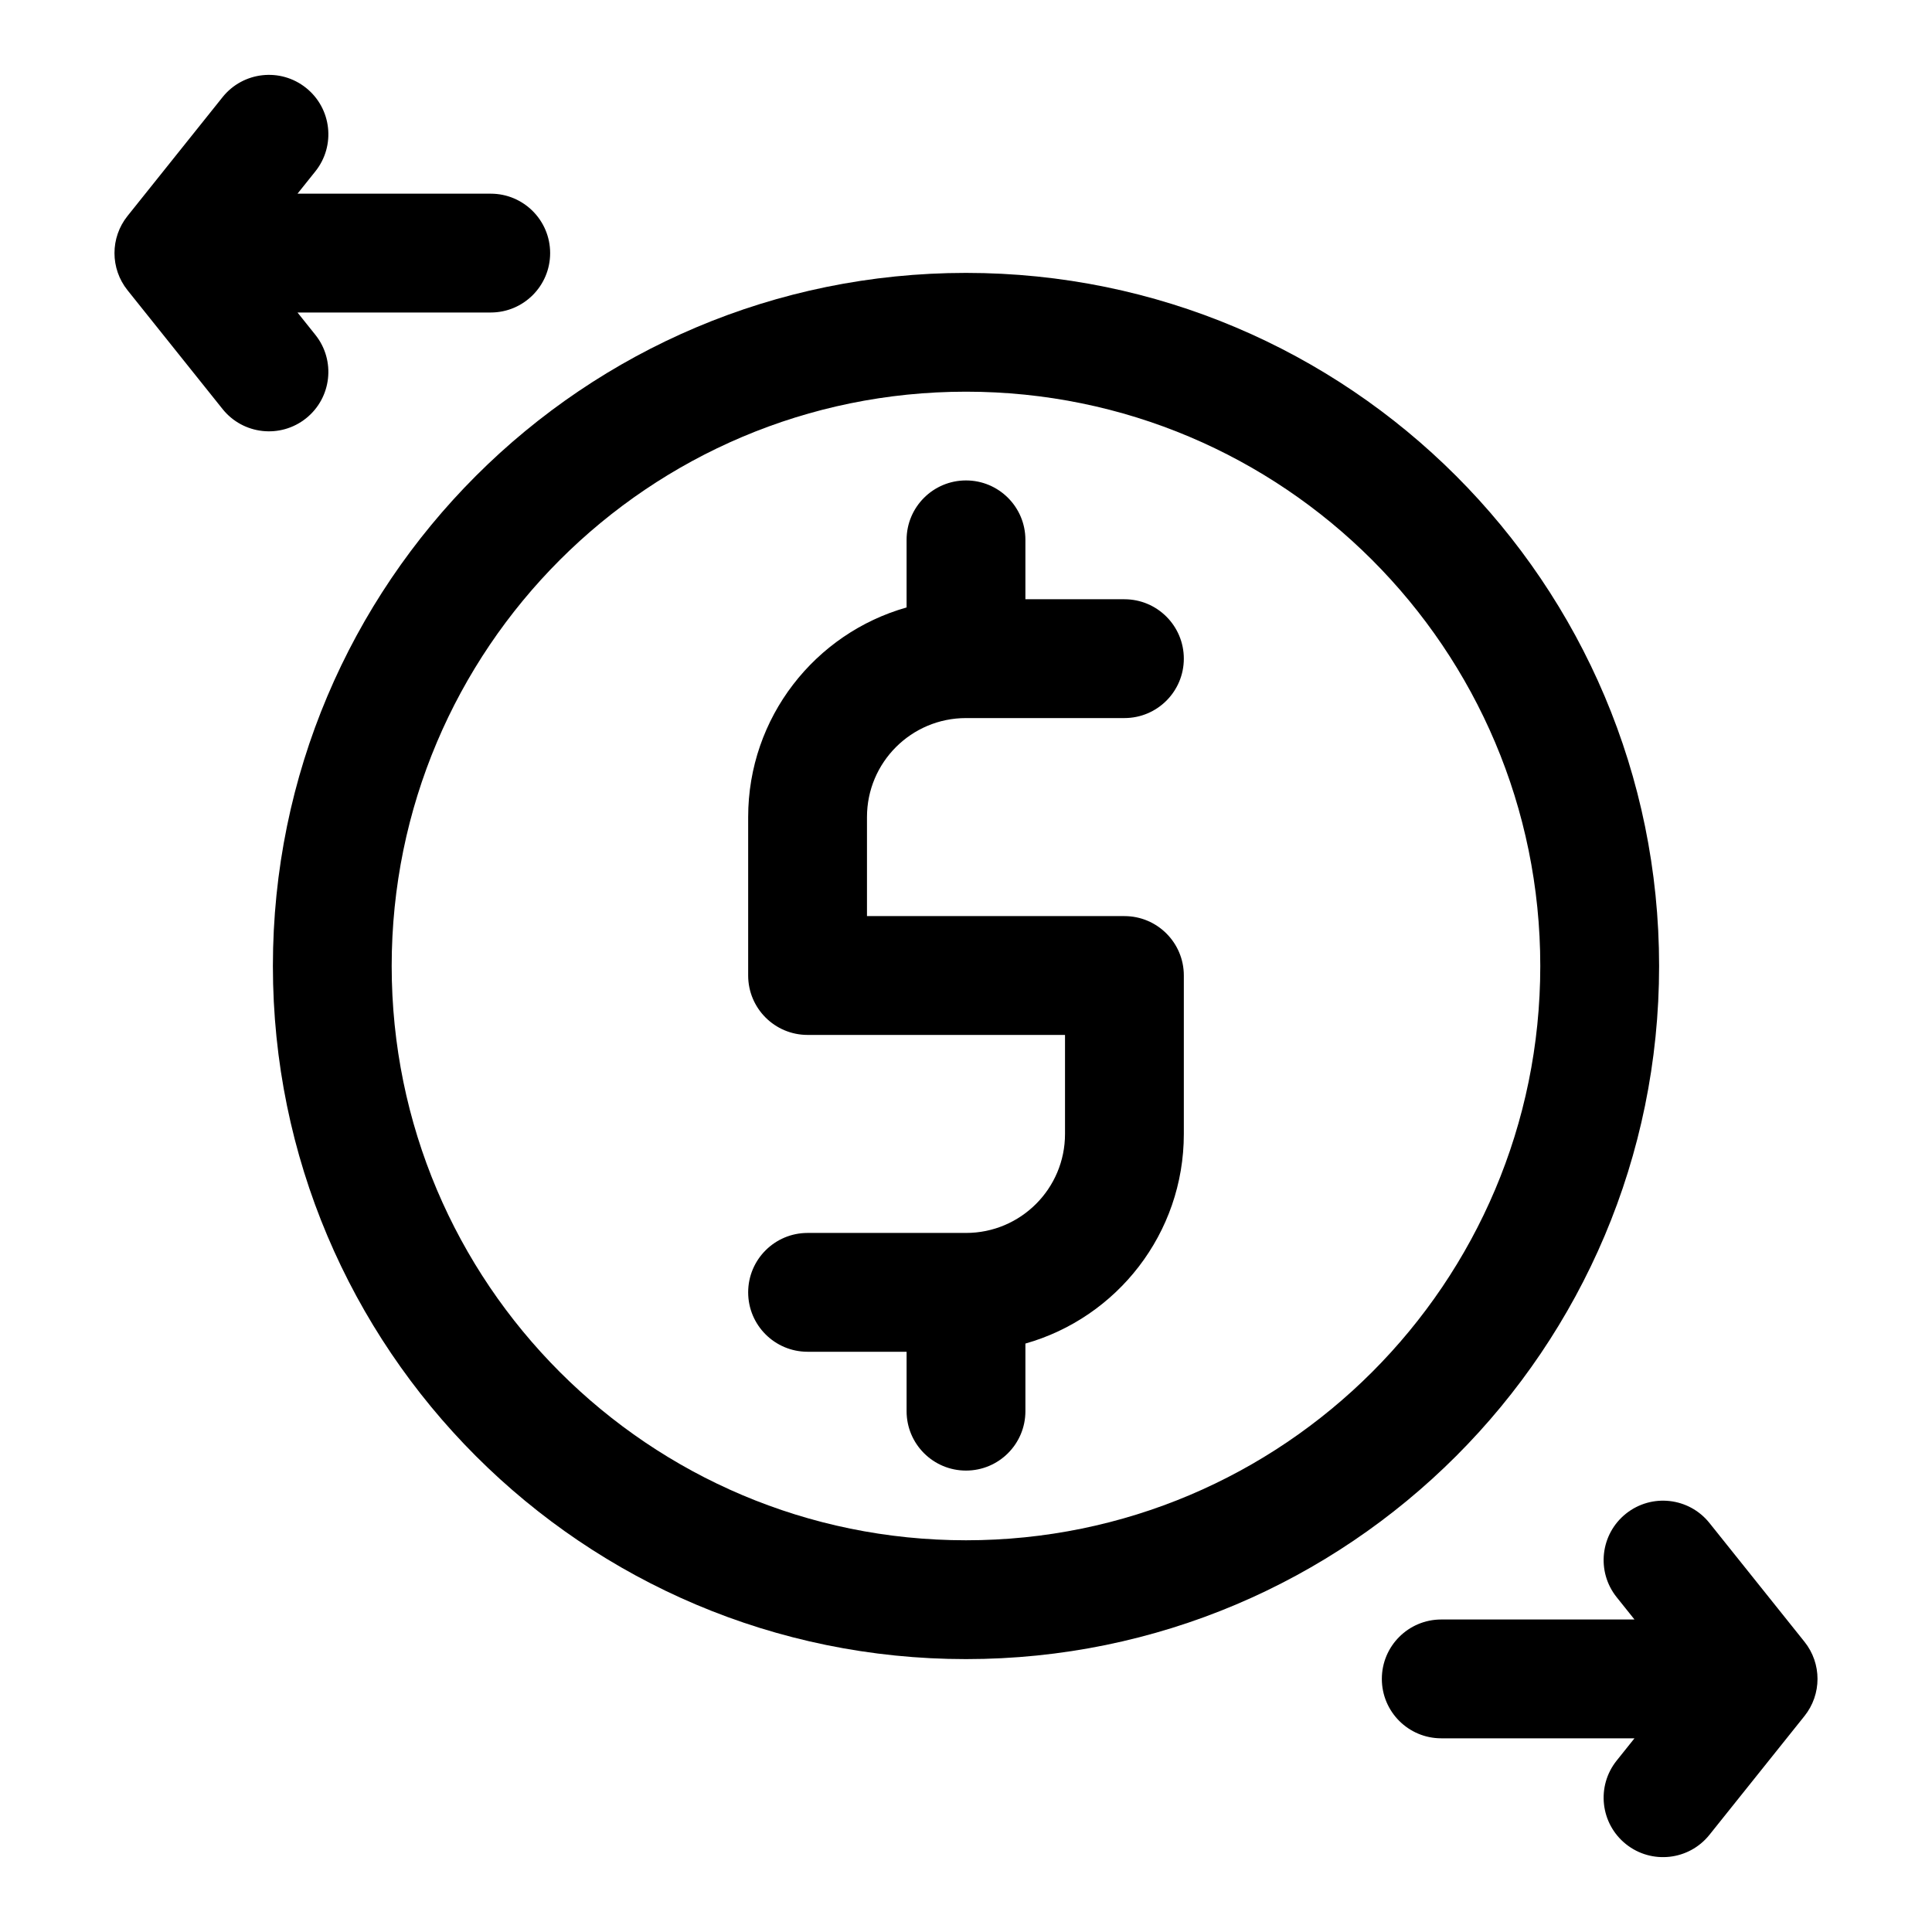
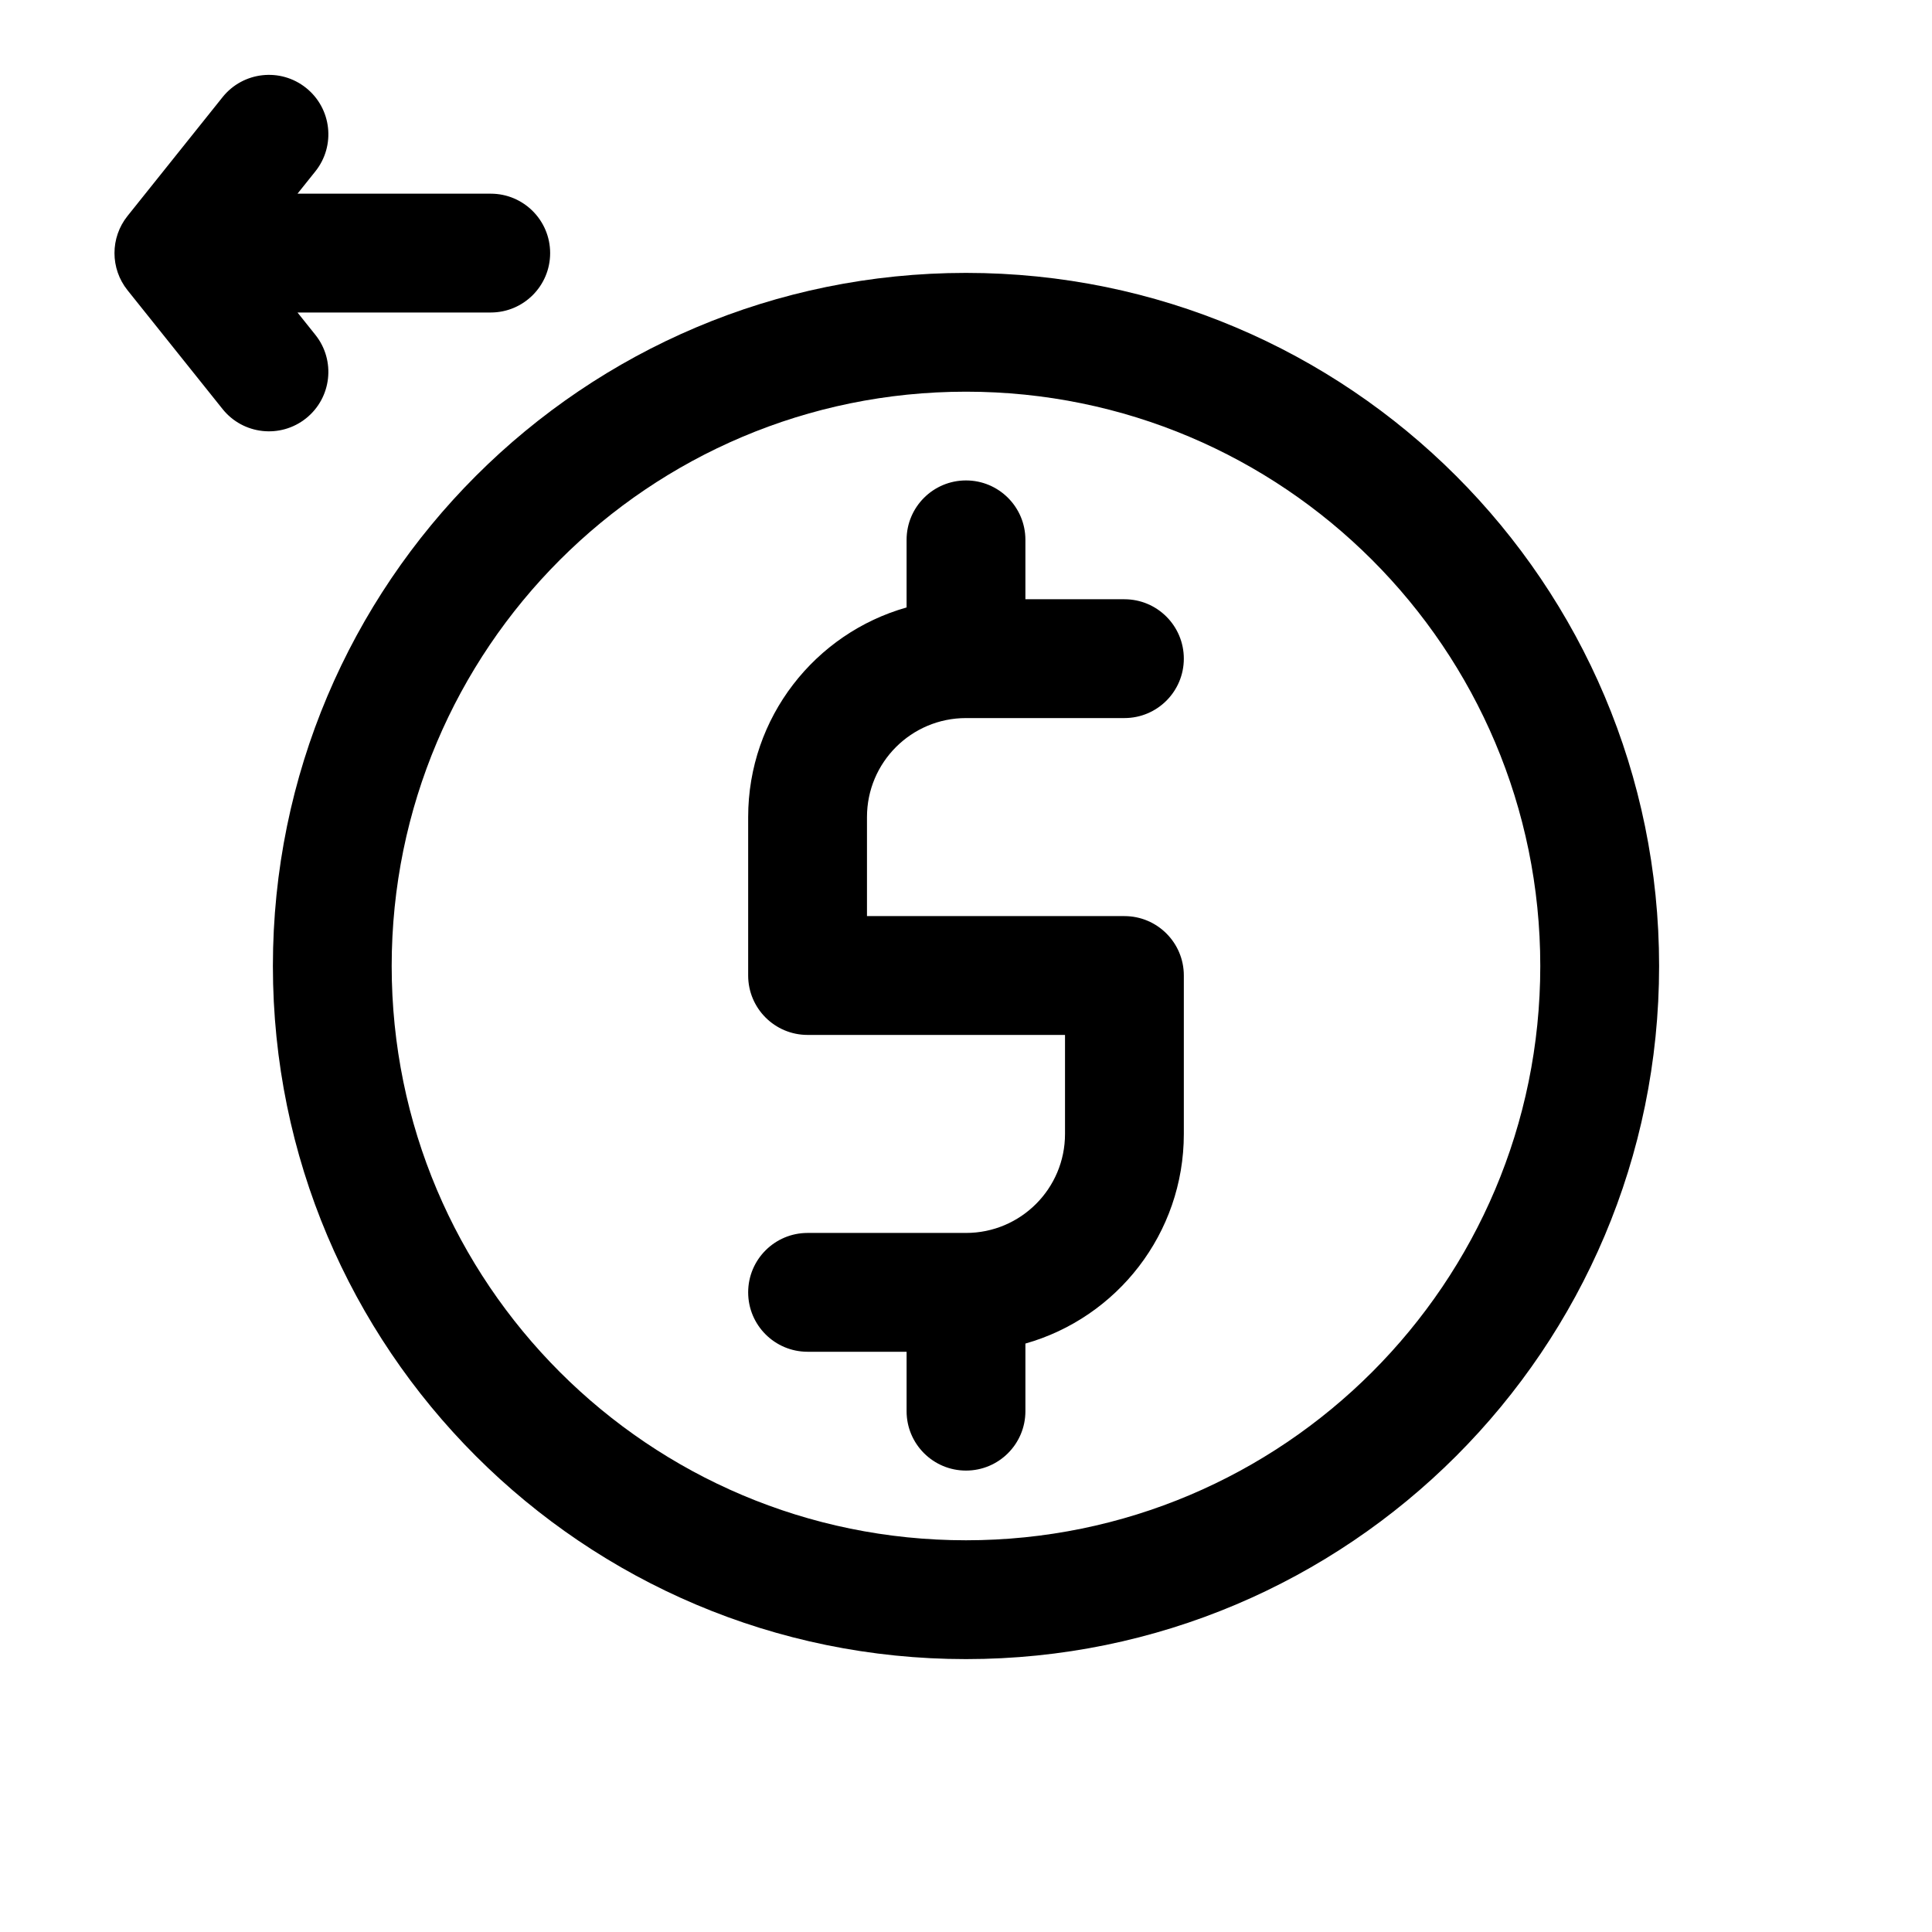
<svg xmlns="http://www.w3.org/2000/svg" fill="#000000" width="800px" height="800px" version="1.1" viewBox="144 144 512 512">
  <g fill-rule="evenodd">
    <path d="m177.79 220.91c-4.602-5.75-4.602-13.922 0-19.672l25.188-31.488c5.434-6.789 15.34-7.891 22.133-2.457 6.789 5.43 7.891 15.34 2.457 22.129l-4.727 5.906h51.211c8.695 0 15.742 7.051 15.742 15.746 0 8.695-7.047 15.742-15.742 15.742h-51.211l4.727 5.91c5.434 6.789 4.332 16.699-2.457 22.129-6.793 5.434-16.699 4.332-22.133-2.457z" />
-     <path d="m622.21 598.76c4.598-5.75 4.598-13.918 0-19.668l-25.191-31.488c-5.434-6.793-15.34-7.891-22.129-2.461-6.793 5.434-7.891 15.34-2.461 22.129l4.727 5.91h-51.211c-8.691 0-15.742 7.047-15.742 15.742 0 8.695 7.051 15.746 15.742 15.746h51.211l-4.727 5.91c-5.43 6.789-4.332 16.695 2.461 22.129 6.789 5.43 16.695 4.328 22.129-2.461z" />
    <path d="m400 247.8c-84.055 0-152.2 68.141-152.2 152.2s68.141 152.19 152.2 152.19 152.19-68.137 152.19-152.19-68.137-152.2-152.19-152.2zm-183.68 152.2c0-101.45 82.238-183.68 183.68-183.68 101.44 0 183.68 82.238 183.68 183.68 0 101.44-82.238 183.68-183.68 183.68-101.45 0-183.68-82.238-183.68-183.68z" />
    <path d="m400 271.32c8.695 0 15.742 7.047 15.742 15.742v15.746h26.242c8.691 0 15.742 7.047 15.742 15.742 0 8.695-7.051 15.746-15.742 15.746h-41.984c-14.496 0-26.242 11.746-26.242 26.238v26.242h68.227c8.691 0 15.742 7.047 15.742 15.742v41.984c0 26.426-17.754 48.703-41.984 55.555v17.918c0 8.695-7.047 15.742-15.742 15.742s-15.746-7.047-15.746-15.742v-15.746h-26.238c-8.695 0-15.746-7.047-15.746-15.742 0-8.695 7.051-15.746 15.746-15.746h41.984c14.492 0 26.238-11.746 26.238-26.238v-26.238h-68.223c-8.695 0-15.746-7.051-15.746-15.746v-41.984c0-26.422 17.754-48.703 41.984-55.555v-17.918c0-8.695 7.051-15.742 15.746-15.742z" />
  </g>
</svg>